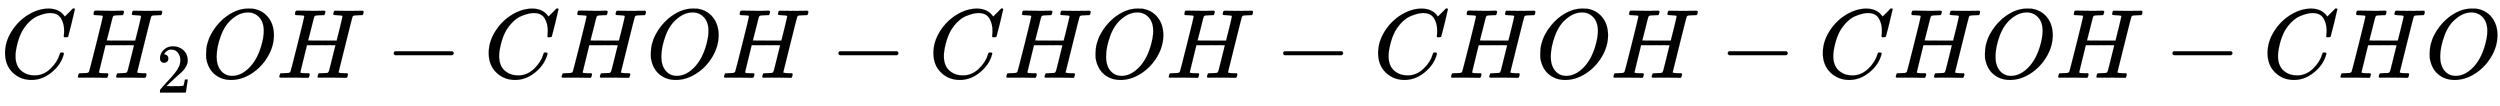
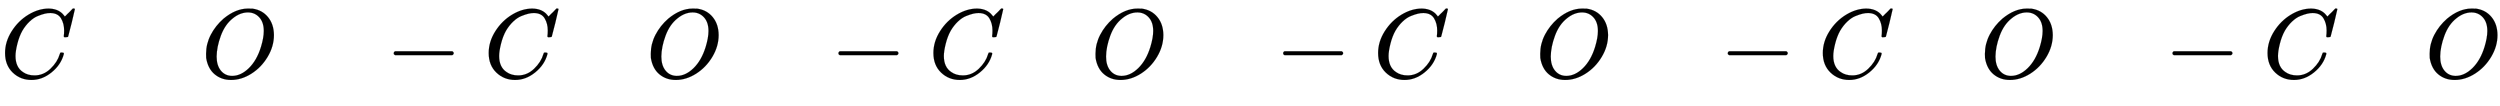
<svg xmlns="http://www.w3.org/2000/svg" xmlns:xlink="http://www.w3.org/1999/xlink" width="59.061ex" height="2.509ex" style="vertical-align: -0.671ex;" viewBox="0 -791.3 25429.1 1080.4" role="img" focusable="false" aria-labelledby="MathJax-SVG-1-Title">
  <title id="MathJax-SVG-1-Title">{\displaystyle CH_{2}OH-CHOH-CHOH-CHOH-CHOH-CHO}</title>
  <defs aria-hidden="true">
    <path stroke-width="1" id="E1-MJMATHI-43" d="M50 252Q50 367 117 473T286 641T490 704Q580 704 633 653Q642 643 648 636T656 626L657 623Q660 623 684 649Q691 655 699 663T715 679T725 690L740 705H746Q760 705 760 698Q760 694 728 561Q692 422 692 421Q690 416 687 415T669 413H653Q647 419 647 422Q647 423 648 429T650 449T651 481Q651 552 619 605T510 659Q484 659 454 652T382 628T299 572T226 479Q194 422 175 346T156 222Q156 108 232 58Q280 24 350 24Q441 24 512 92T606 240Q610 253 612 255T628 257Q648 257 648 248Q648 243 647 239Q618 132 523 55T319 -22Q206 -22 128 53T50 252Z" />
-     <path stroke-width="1" id="E1-MJMATHI-48" d="M228 637Q194 637 192 641Q191 643 191 649Q191 673 202 682Q204 683 219 683Q260 681 355 681Q389 681 418 681T463 682T483 682Q499 682 499 672Q499 670 497 658Q492 641 487 638H485Q483 638 480 638T473 638T464 637T455 637Q416 636 405 634T387 623Q384 619 355 500Q348 474 340 442T328 395L324 380Q324 378 469 378H614L615 381Q615 384 646 504Q674 619 674 627T617 637Q594 637 587 639T580 648Q580 650 582 660Q586 677 588 679T604 682Q609 682 646 681T740 680Q802 680 835 681T871 682Q888 682 888 672Q888 645 876 638H874Q872 638 869 638T862 638T853 637T844 637Q805 636 794 634T776 623Q773 618 704 340T634 58Q634 51 638 51Q646 48 692 46H723Q729 38 729 37T726 19Q722 6 716 0H701Q664 2 567 2Q533 2 504 2T458 2T437 1Q420 1 420 10Q420 15 423 24Q428 43 433 45Q437 46 448 46H454Q481 46 514 49Q520 50 522 50T528 55T534 64T540 82T547 110T558 153Q565 181 569 198Q602 330 602 331T457 332H312L279 197Q245 63 245 58Q245 51 253 49T303 46H334Q340 38 340 37T337 19Q333 6 327 0H312Q275 2 178 2Q144 2 115 2T69 2T48 1Q31 1 31 10Q31 12 34 24Q39 43 44 45Q48 46 59 46H65Q92 46 125 49Q139 52 144 61Q147 65 216 339T285 628Q285 635 228 637Z" />
-     <path stroke-width="1" id="E1-MJMAIN-32" d="M109 429Q82 429 66 447T50 491Q50 562 103 614T235 666Q326 666 387 610T449 465Q449 422 429 383T381 315T301 241Q265 210 201 149L142 93L218 92Q375 92 385 97Q392 99 409 186V189H449V186Q448 183 436 95T421 3V0H50V19V31Q50 38 56 46T86 81Q115 113 136 137Q145 147 170 174T204 211T233 244T261 278T284 308T305 340T320 369T333 401T340 431T343 464Q343 527 309 573T212 619Q179 619 154 602T119 569T109 550Q109 549 114 549Q132 549 151 535T170 489Q170 464 154 447T109 429Z" />
    <path stroke-width="1" id="E1-MJMATHI-4F" d="M740 435Q740 320 676 213T511 42T304 -22Q207 -22 138 35T51 201Q50 209 50 244Q50 346 98 438T227 601Q351 704 476 704Q514 704 524 703Q621 689 680 617T740 435ZM637 476Q637 565 591 615T476 665Q396 665 322 605Q242 542 200 428T157 216Q157 126 200 73T314 19Q404 19 485 98T608 313Q637 408 637 476Z" />
    <path stroke-width="1" id="E1-MJMAIN-2212" d="M84 237T84 250T98 270H679Q694 262 694 250T679 230H98Q84 237 84 250Z" />
  </defs>
  <g stroke="currentColor" fill="currentColor" stroke-width="0" transform="matrix(1 0 0 -1 0 0)" aria-hidden="true">
    <use xlink:href="#E1-MJMATHI-43" x="0" y="0" />
    <g transform="translate(760,0)">
      <use xlink:href="#E1-MJMATHI-48" x="0" y="0" />
      <use transform="scale(0.707)" xlink:href="#E1-MJMAIN-32" x="1175" y="-213" />
    </g>
    <use xlink:href="#E1-MJMATHI-4F" x="2045" y="0" />
    <use xlink:href="#E1-MJMATHI-48" x="2809" y="0" />
    <use xlink:href="#E1-MJMAIN-2212" x="3920" y="0" />
    <use xlink:href="#E1-MJMATHI-43" x="4920" y="0" />
    <use xlink:href="#E1-MJMATHI-48" x="5681" y="0" />
    <use xlink:href="#E1-MJMATHI-4F" x="6569" y="0" />
    <use xlink:href="#E1-MJMATHI-48" x="7333" y="0" />
    <use xlink:href="#E1-MJMAIN-2212" x="8444" y="0" />
    <use xlink:href="#E1-MJMATHI-43" x="9444" y="0" />
    <use xlink:href="#E1-MJMATHI-48" x="10205" y="0" />
    <use xlink:href="#E1-MJMATHI-4F" x="11093" y="0" />
    <use xlink:href="#E1-MJMATHI-48" x="11857" y="0" />
    <use xlink:href="#E1-MJMAIN-2212" x="12968" y="0" />
    <use xlink:href="#E1-MJMATHI-43" x="13968" y="0" />
    <use xlink:href="#E1-MJMATHI-48" x="14729" y="0" />
    <use xlink:href="#E1-MJMATHI-4F" x="15617" y="0" />
    <use xlink:href="#E1-MJMATHI-48" x="16381" y="0" />
    <use xlink:href="#E1-MJMAIN-2212" x="17491" y="0" />
    <use xlink:href="#E1-MJMATHI-43" x="18492" y="0" />
    <use xlink:href="#E1-MJMATHI-48" x="19253" y="0" />
    <use xlink:href="#E1-MJMATHI-4F" x="20141" y="0" />
    <use xlink:href="#E1-MJMATHI-48" x="20905" y="0" />
    <use xlink:href="#E1-MJMAIN-2212" x="22015" y="0" />
    <use xlink:href="#E1-MJMATHI-43" x="23016" y="0" />
    <use xlink:href="#E1-MJMATHI-48" x="23777" y="0" />
    <use xlink:href="#E1-MJMATHI-4F" x="24665" y="0" />
  </g>
</svg>